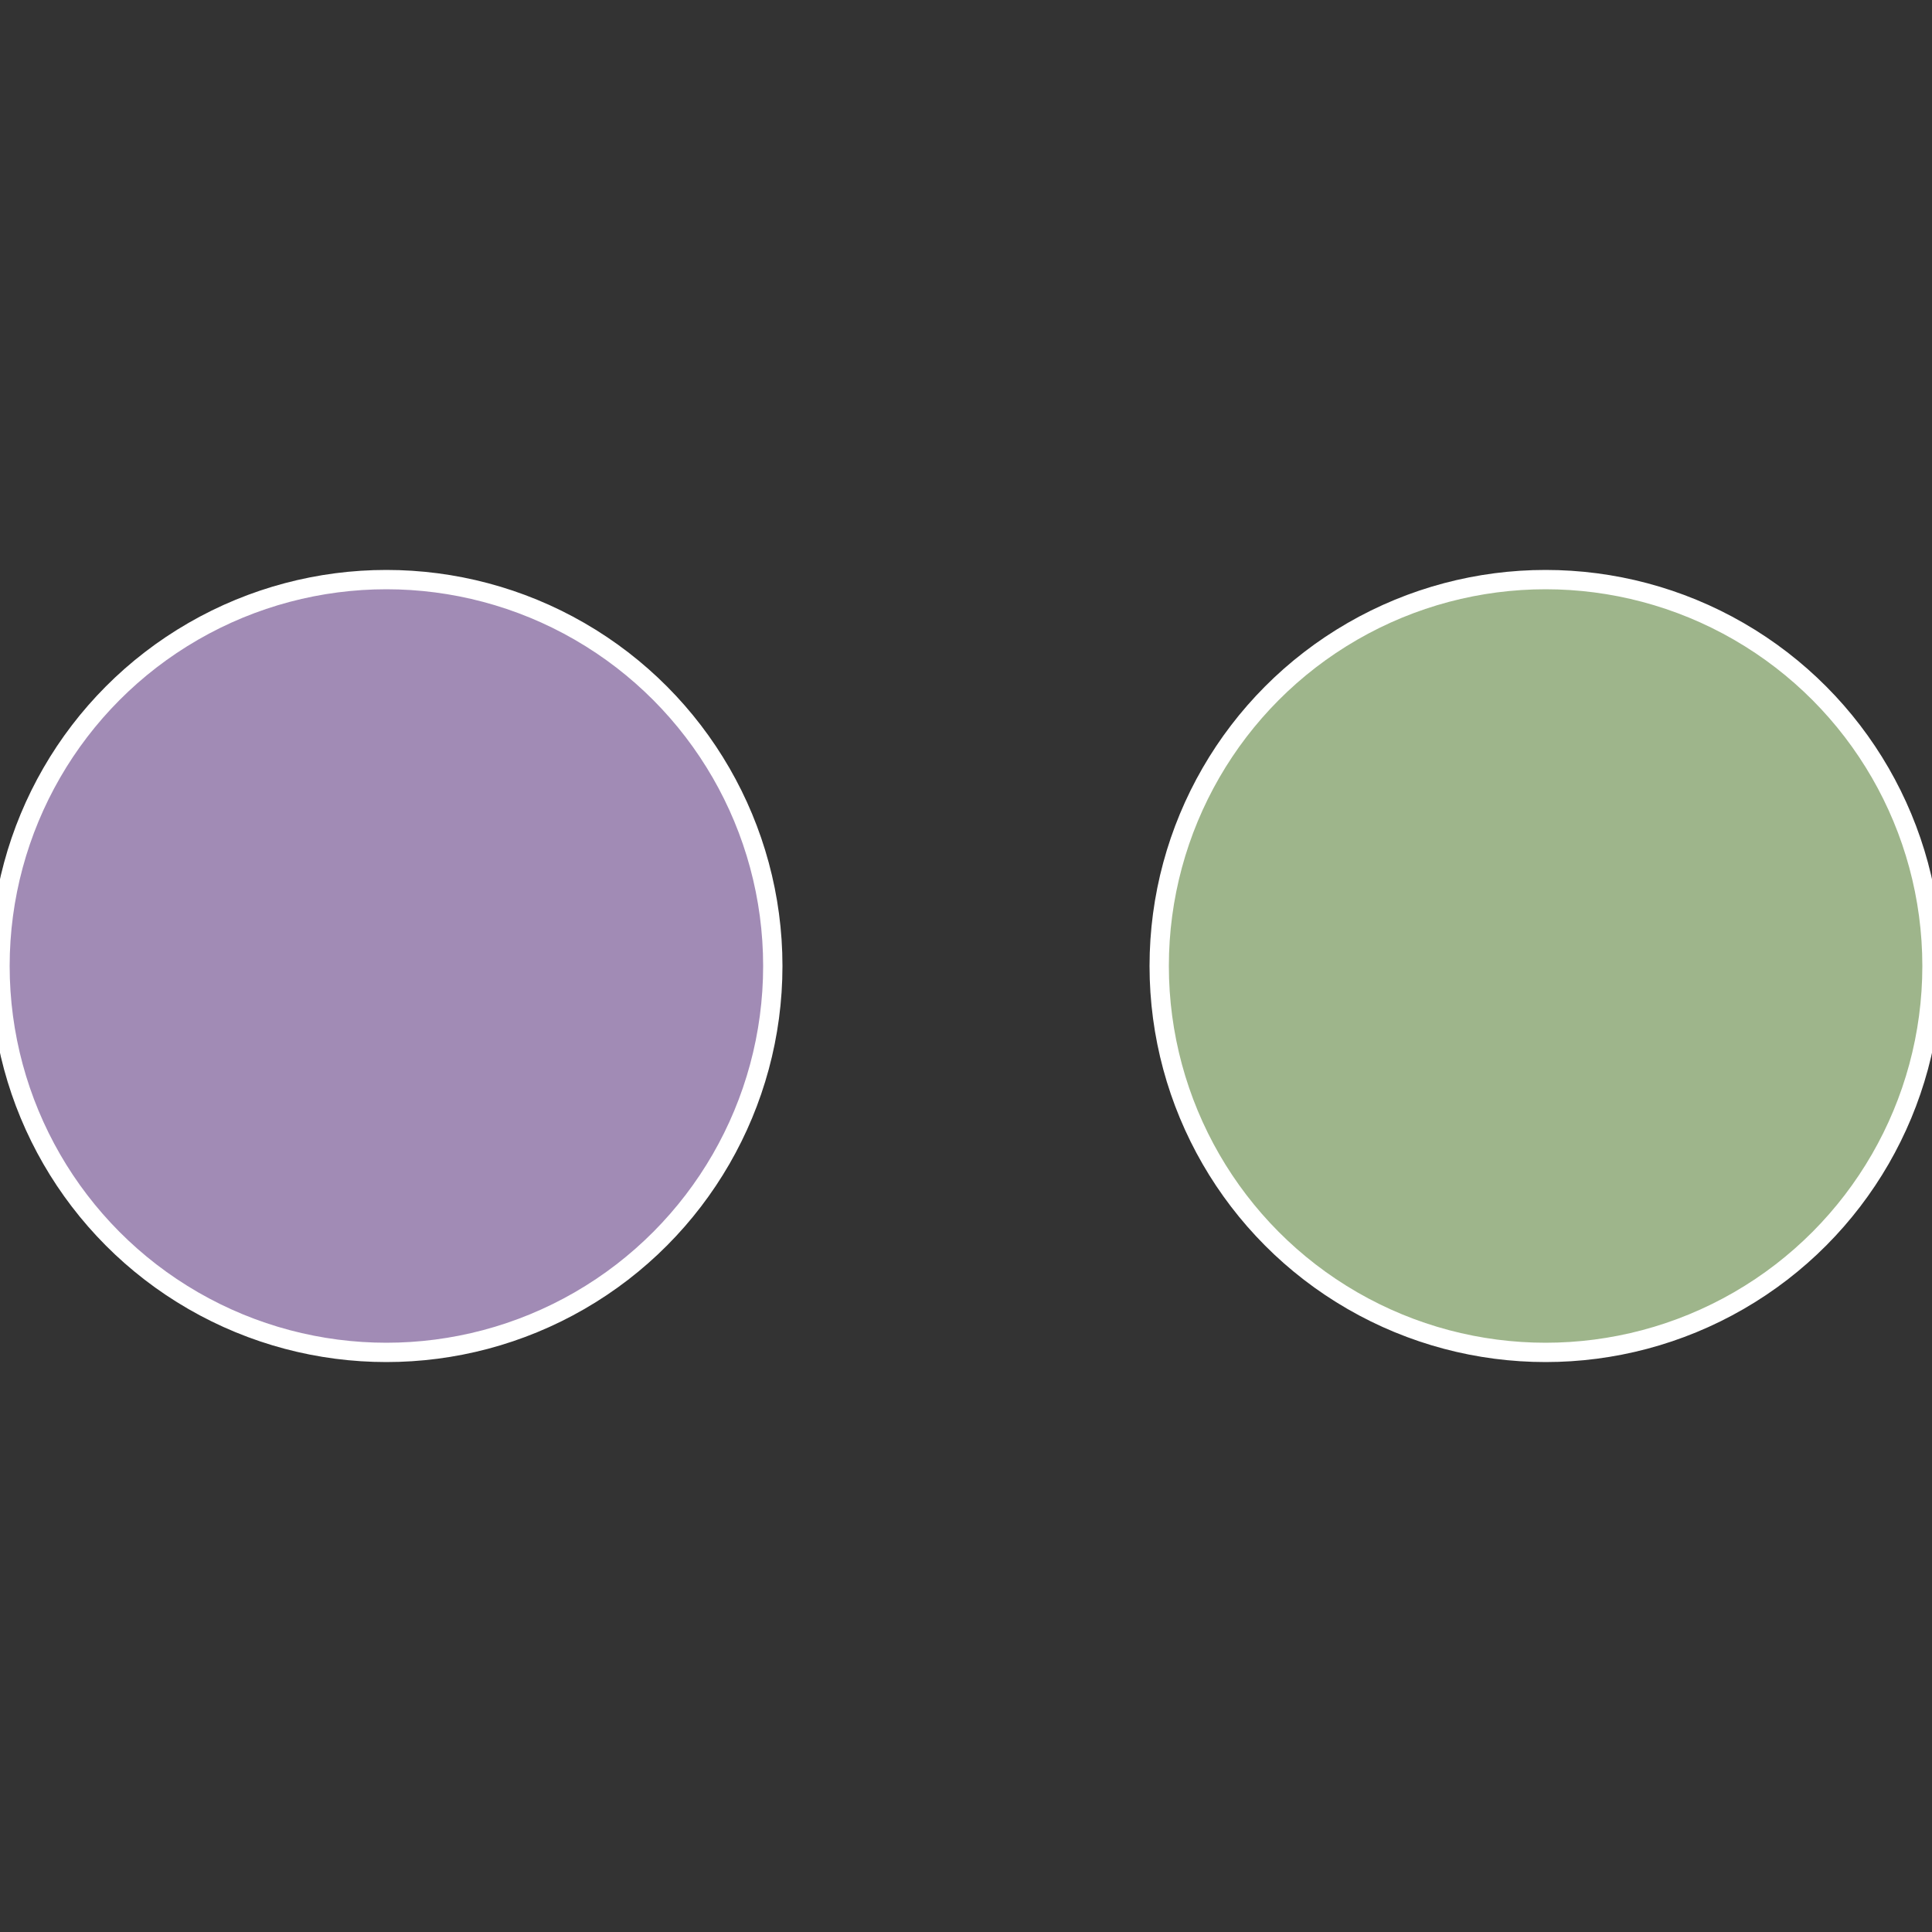
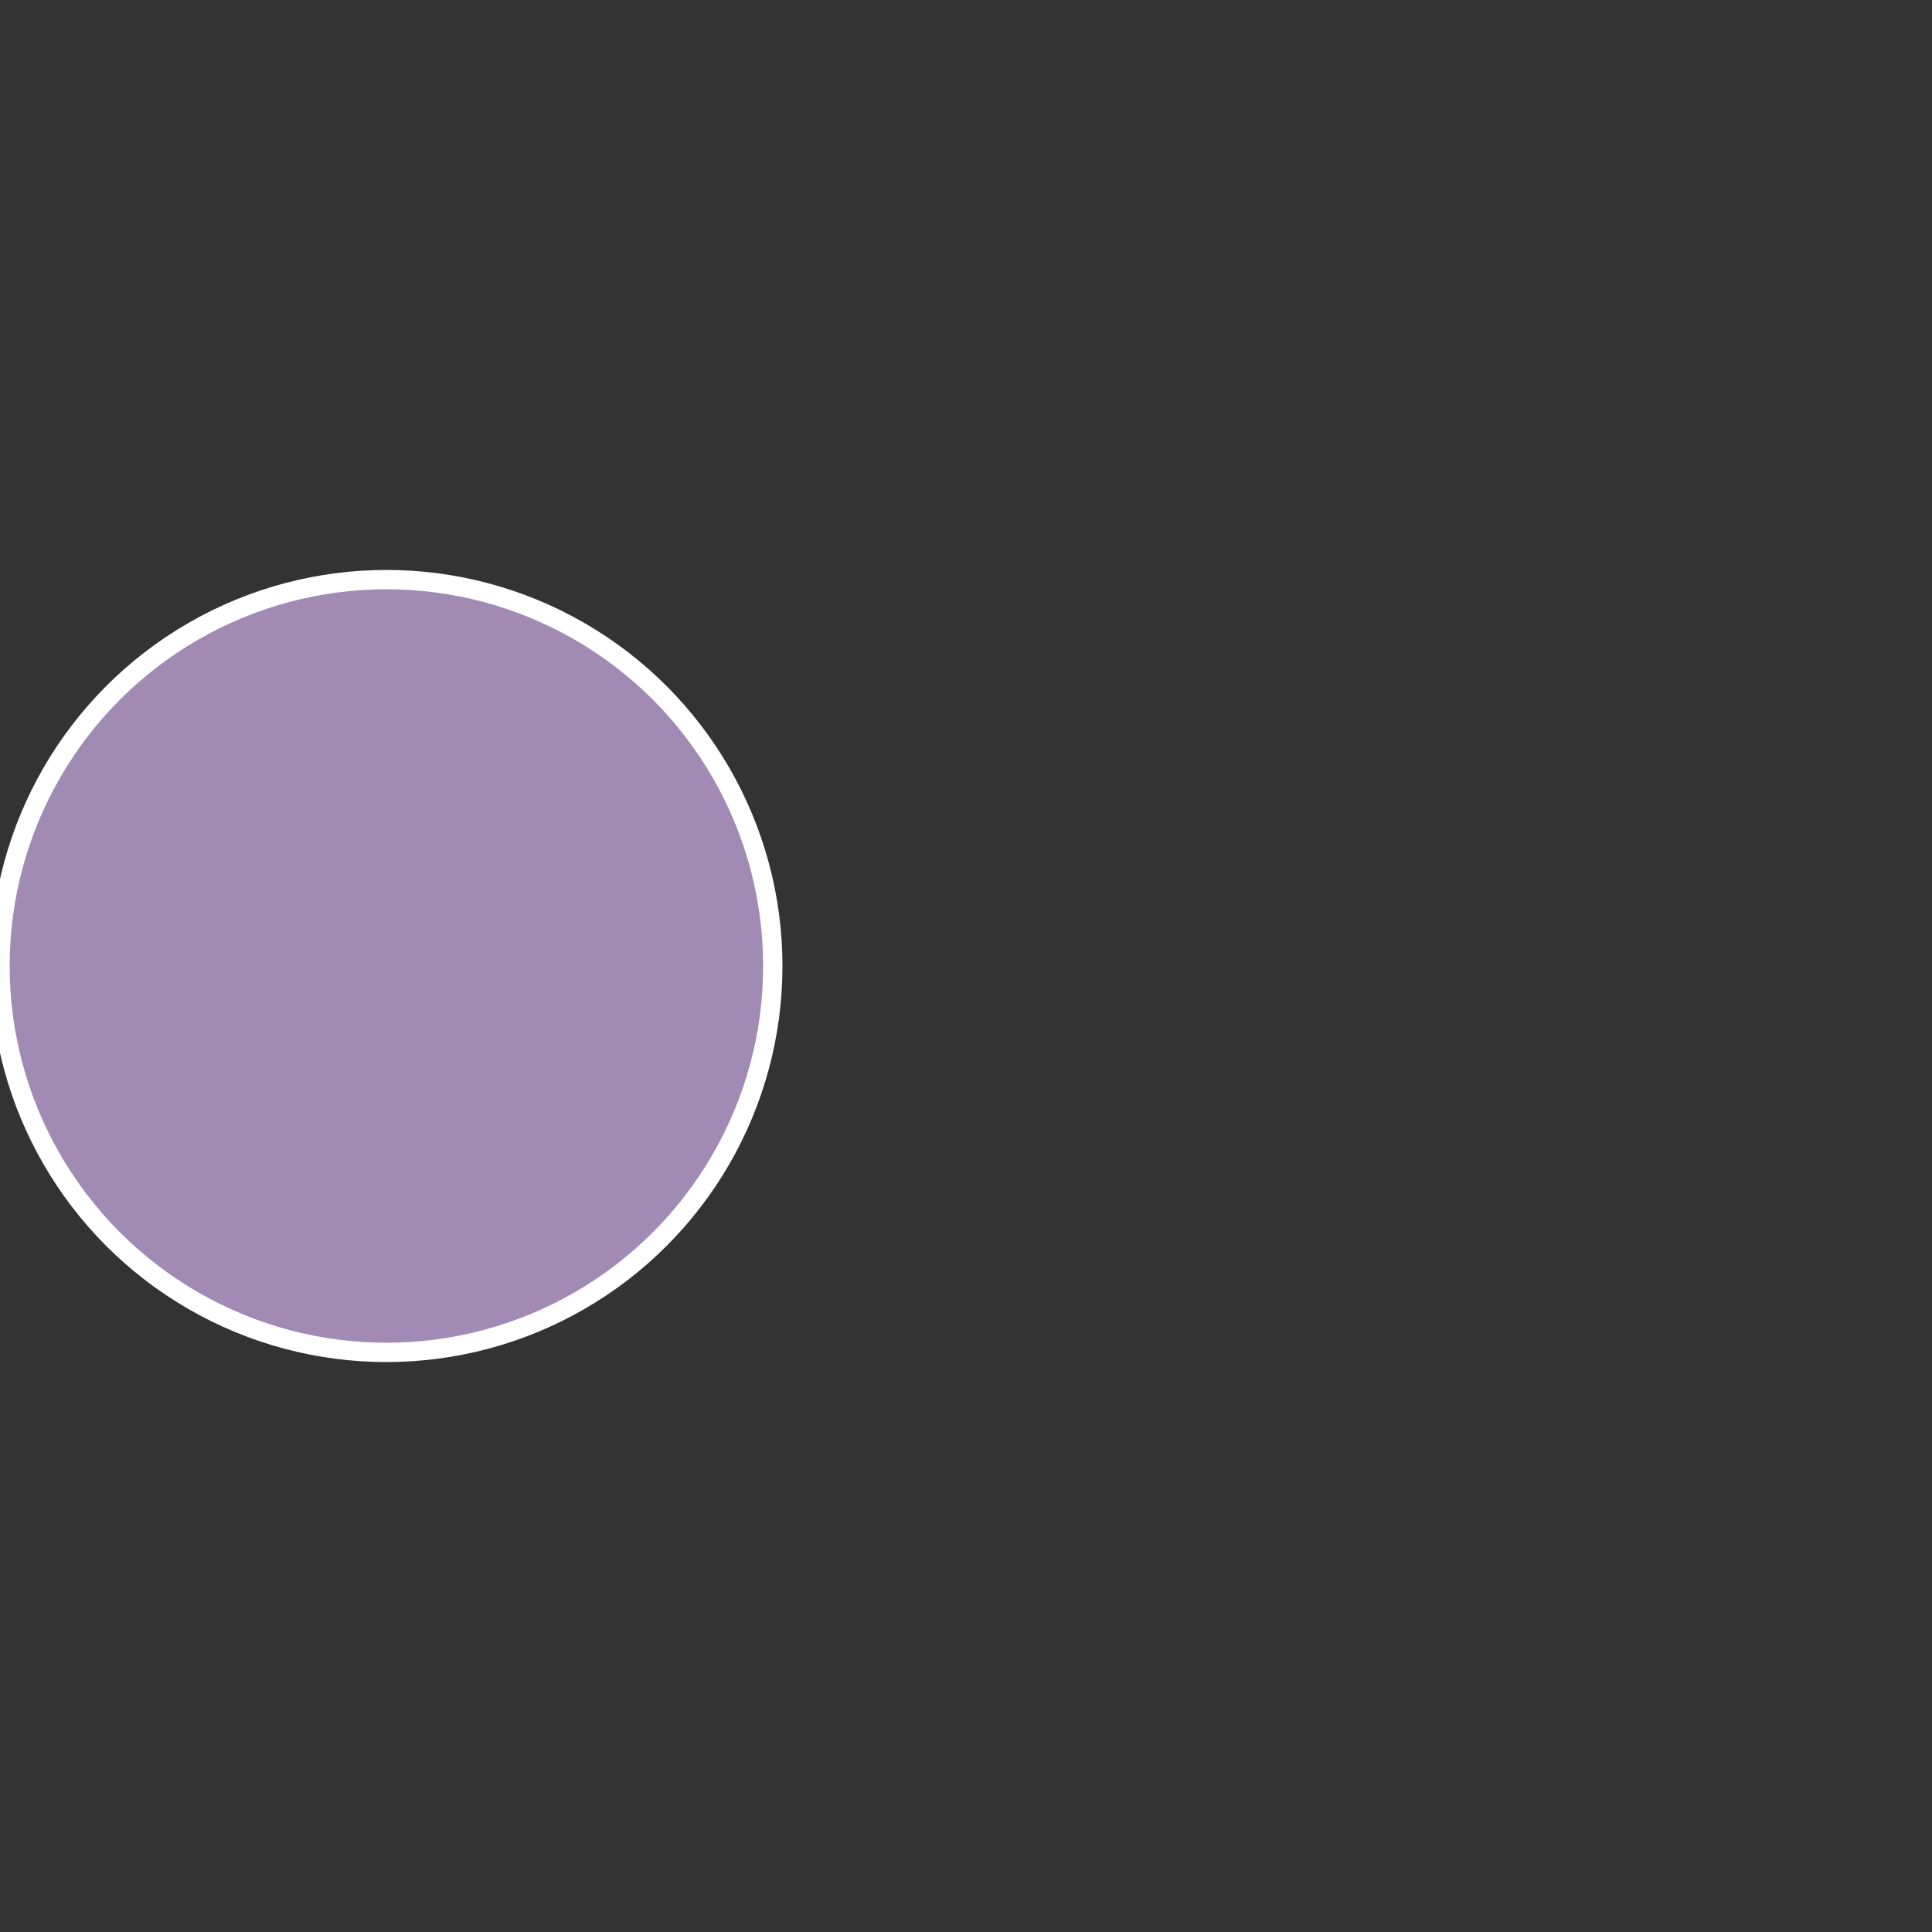
<svg xmlns="http://www.w3.org/2000/svg" width="500" height="500" viewBox="-1 -1 2 2">
  <rect x="-1" y="-1" width="2" height="2" fill="#333333" stroke="none" />
-   <circle cx="0.6" cy="0" r="0.4" fill="#9eb58b" stroke="#fff" stroke-width="1%" />
  <circle cx="-0.6" cy="7.3478807948841E-17" r="0.4" fill="#a18bb5" stroke="#fff" stroke-width="1%" />
</svg>